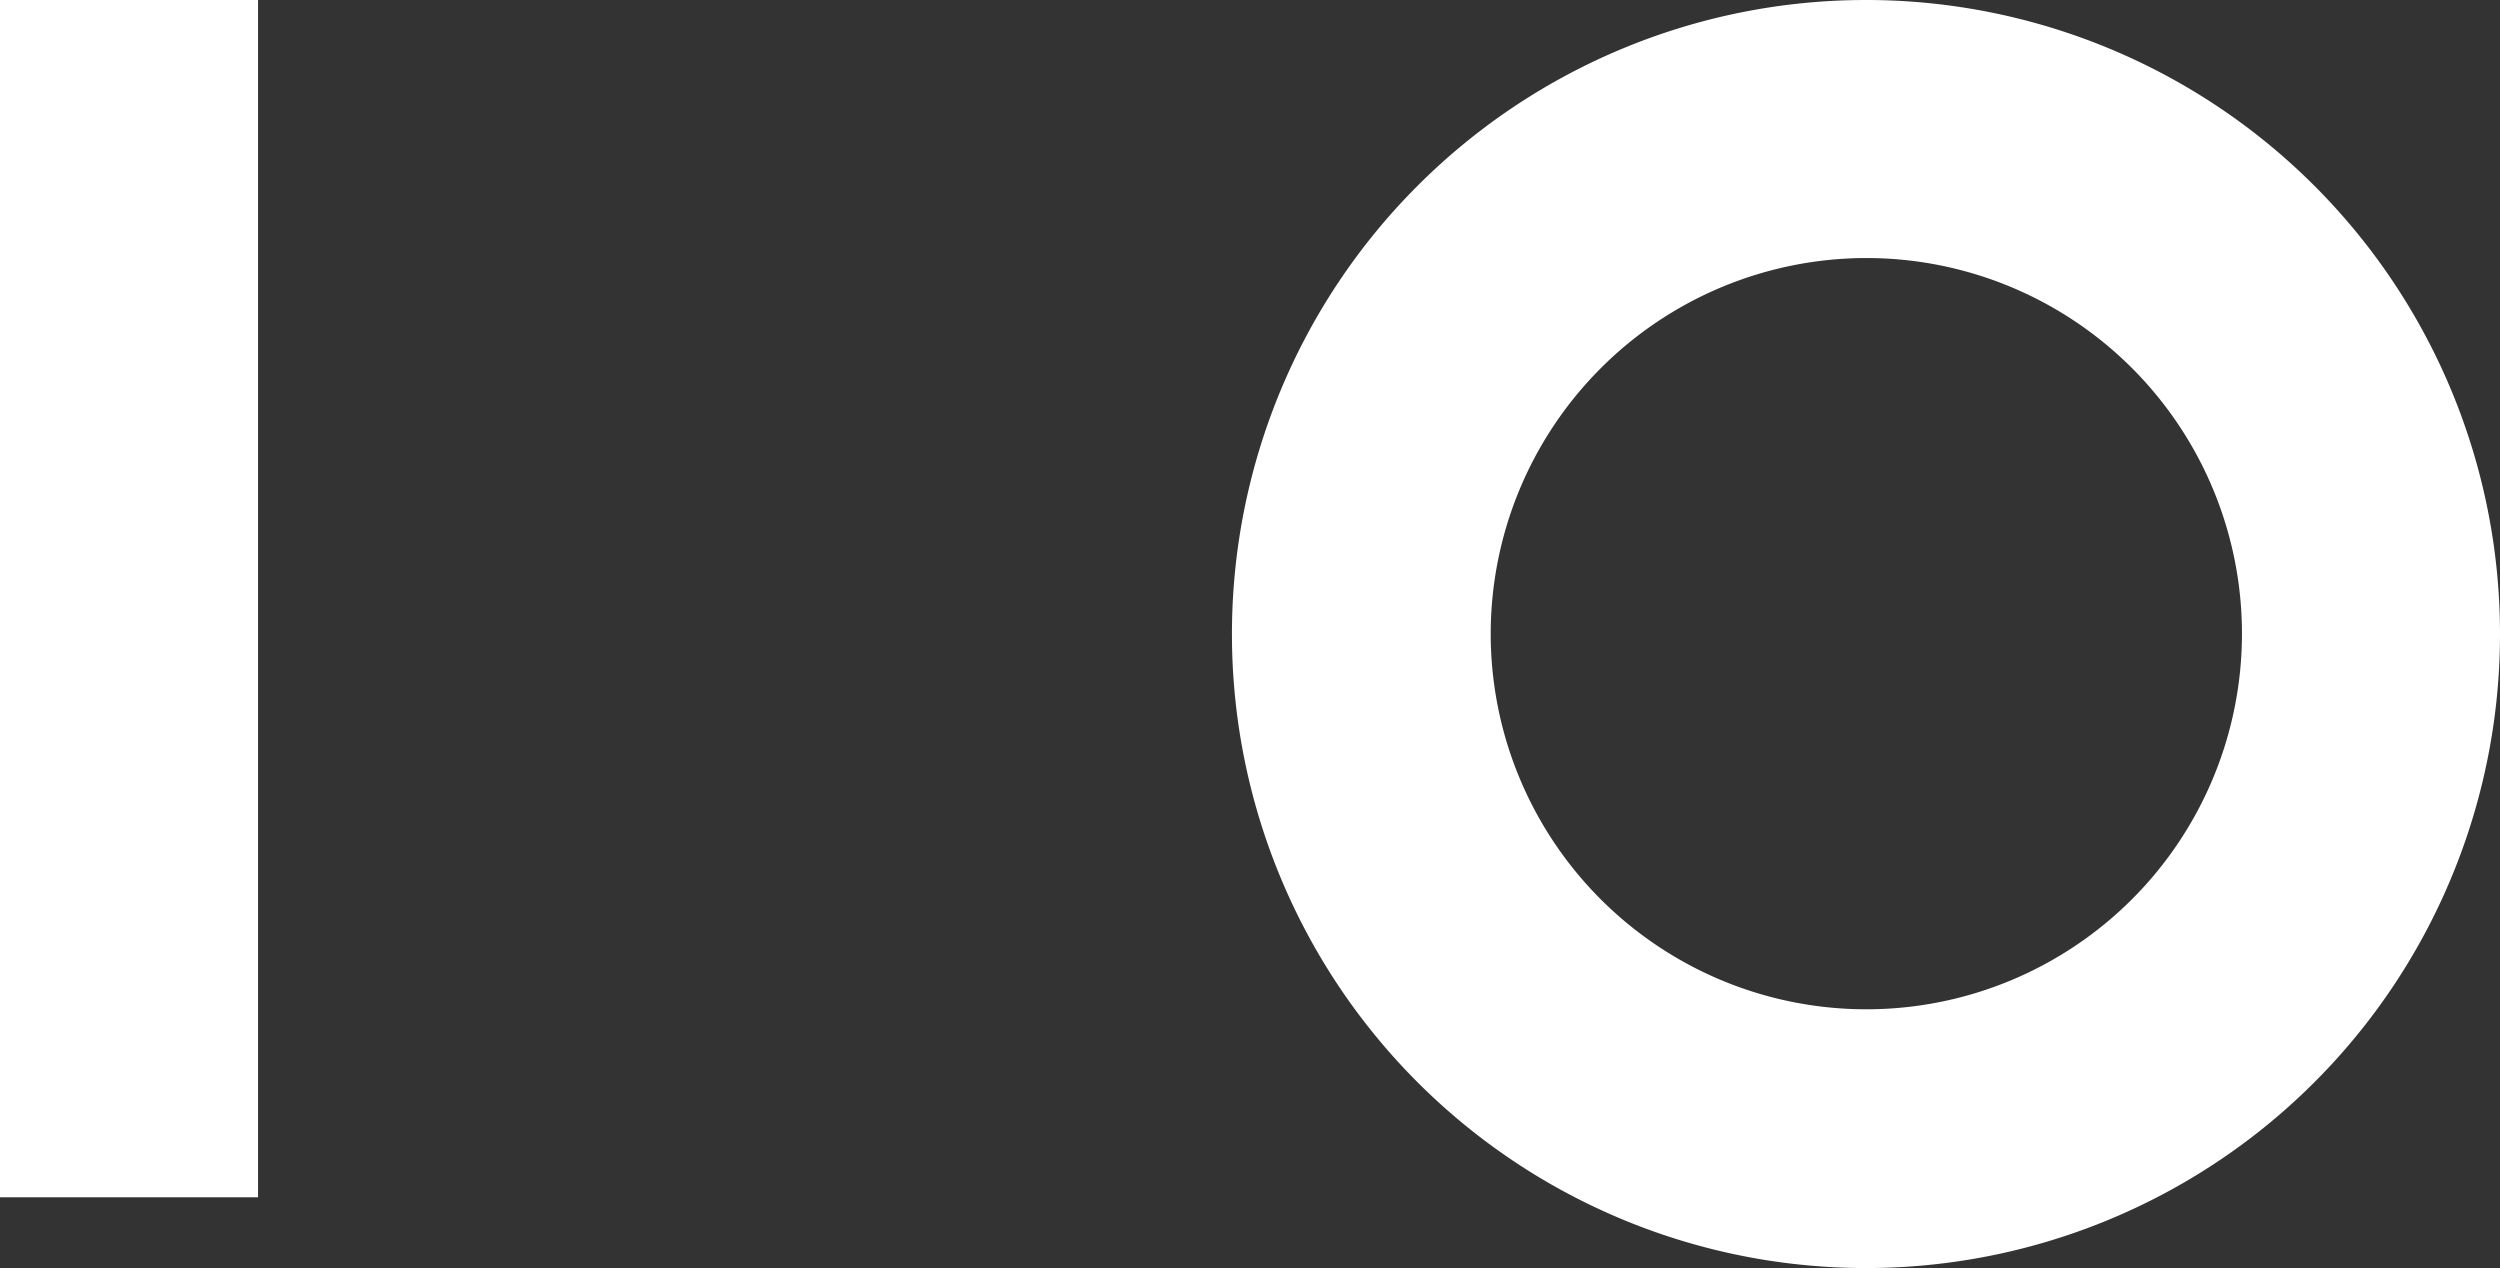
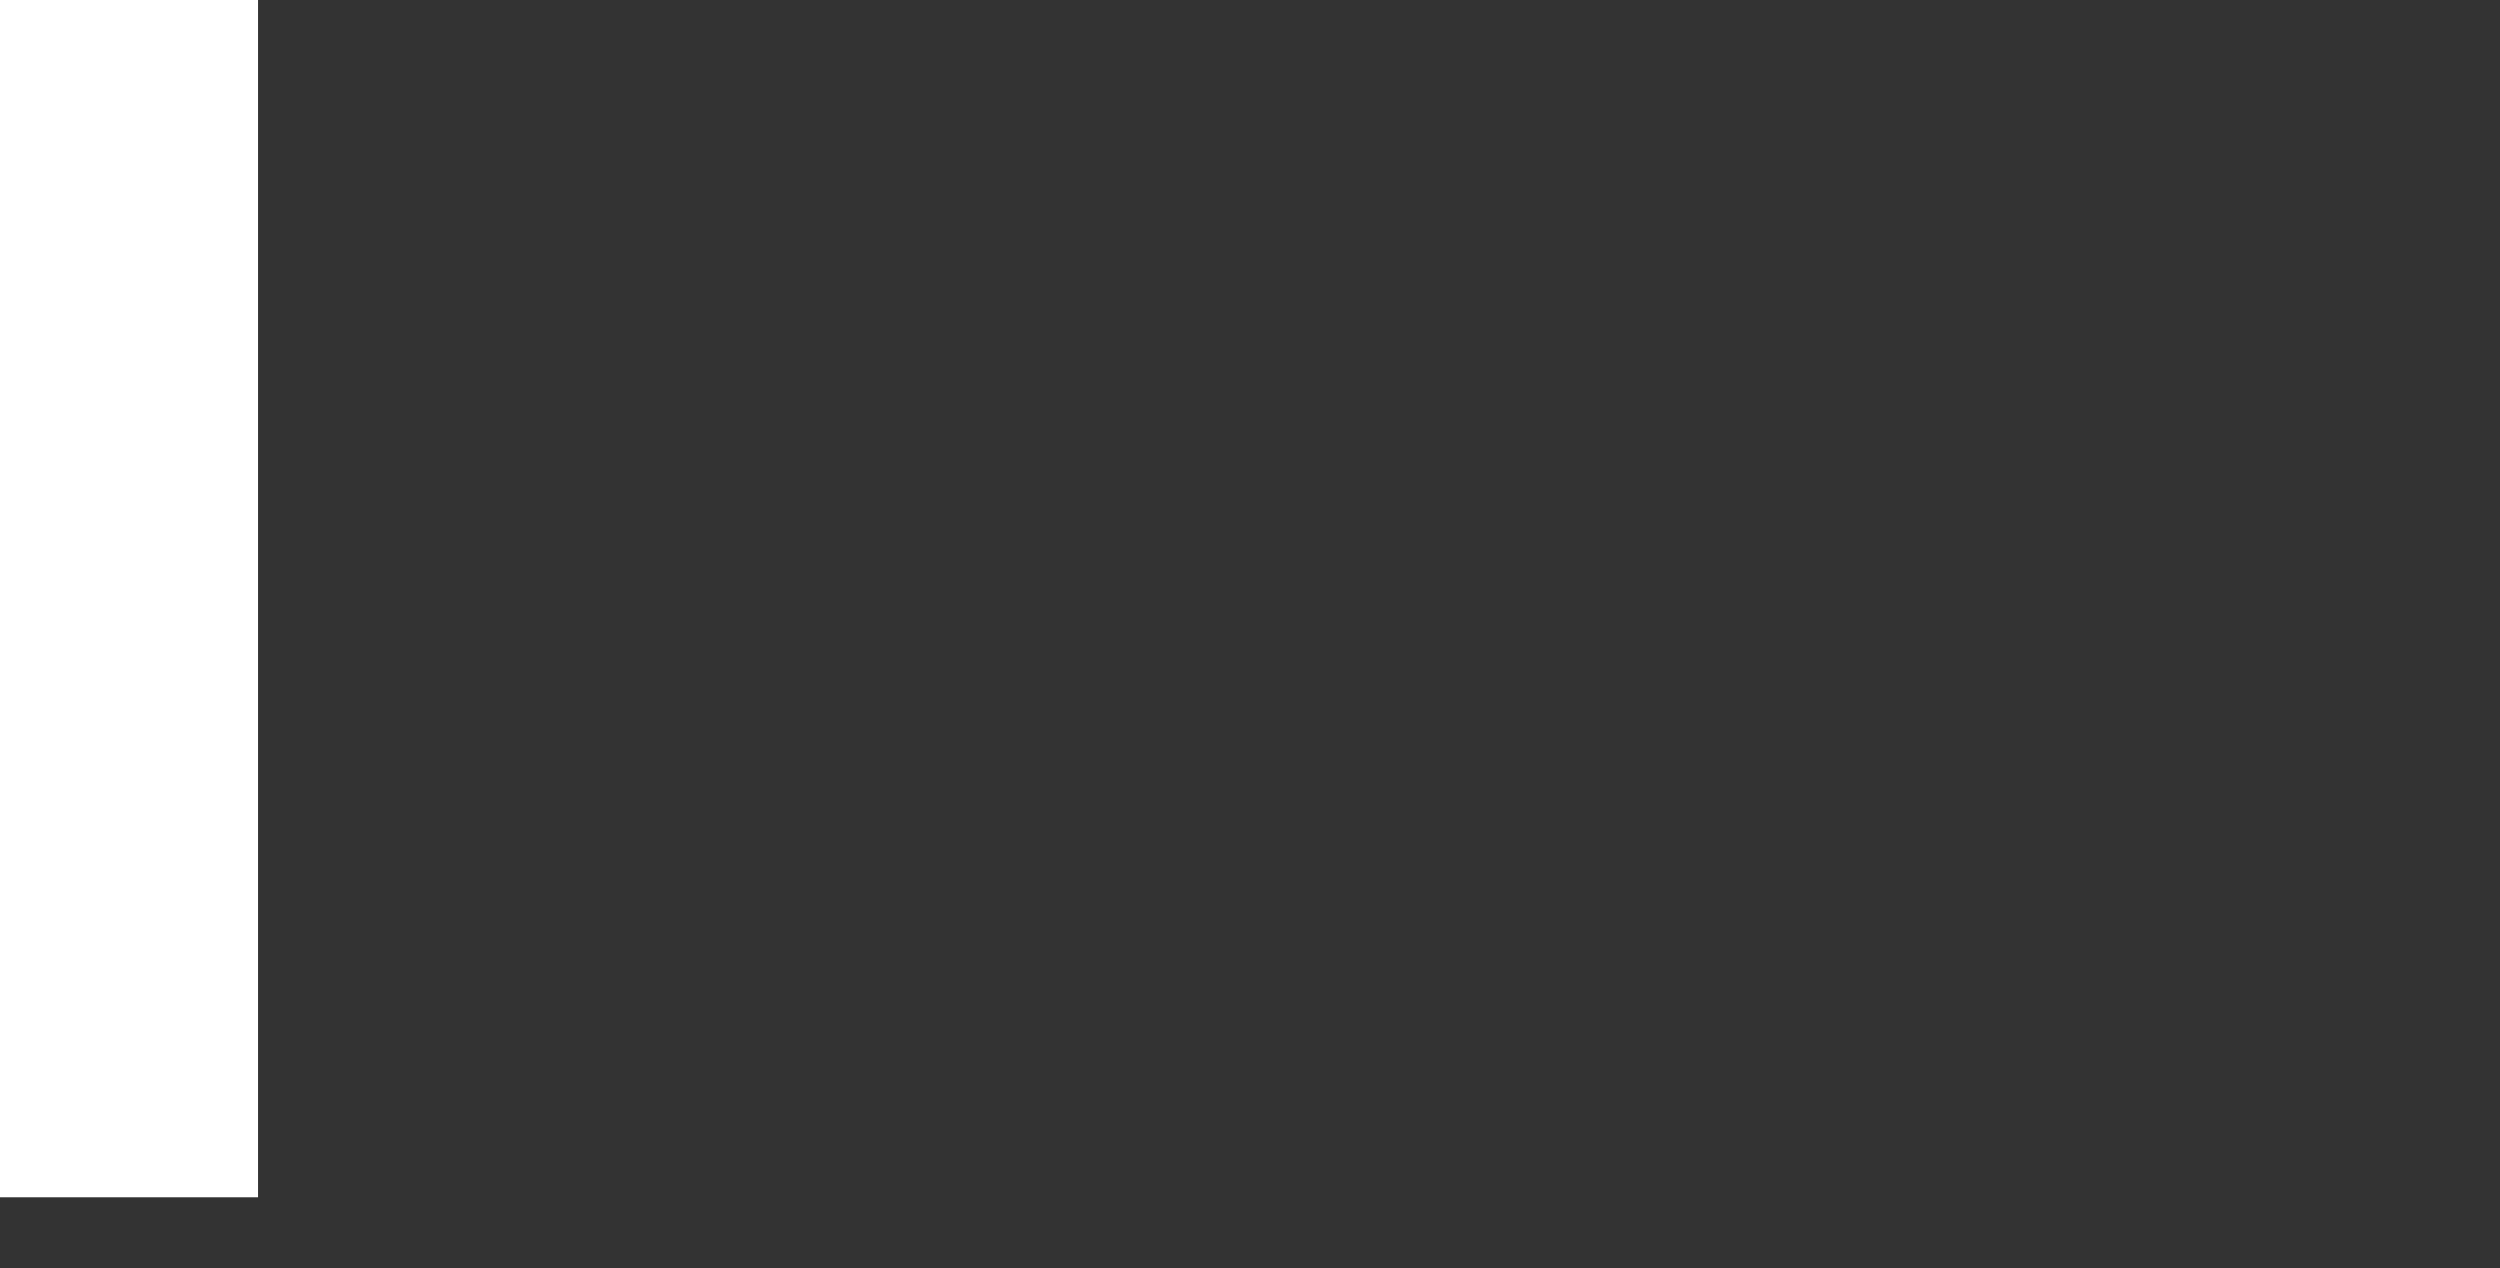
<svg xmlns="http://www.w3.org/2000/svg" xmlns:ns1="http://sodipodi.sourceforge.net/DTD/sodipodi-0.dtd" xmlns:ns2="http://www.inkscape.org/namespaces/inkscape" id="F_LOGO" viewBox="0 0 96.778 49.088" version="1.1" ns1:docname="IO-logo-small-white.svg" width="96.778" height="49.088" ns2:version="0.92.4 (5da689c313, 2019-01-14)">
  <rect x="0" y="0" width="96.778" height="49.088" fill="#333333" stroke="none" />
  <ns1:namedview pagecolor="#ffffff" bordercolor="#666666" borderopacity="1" objecttolerance="10" gridtolerance="10" guidetolerance="10" ns2:pageopacity="0" ns2:pageshadow="2" ns2:window-width="2449" ns2:window-height="1401" id="namedview4584" showgrid="false" fit-margin-top="0" fit-margin-left="0" fit-margin-right="0" fit-margin-bottom="0" ns2:zoom="3.7630318" ns2:cx="61.295945" ns2:cy="2.9820511" ns2:window-x="485" ns2:window-y="0" ns2:window-maximized="0" ns2:current-layer="F_LOGO" />
  <defs id="defs4564">
    <style id="style4562">
      .cls-1 {
        fill: #fff;
      }
    </style>
  </defs>
  <g id="Group_12" data-name="Group 12" style="fill:#ffffff;fill-opacity:1">
    <rect id="Rectangle_8" data-name="Rectangle 8" class="cls-1" width="9.989" height="46.348" style="fill:#ffffff;fill-opacity:1" x="0" y="0" />
  </g>
  <g id="Group_13" data-name="Group 13" transform="translate(47.69)" style="fill:#ffffff;fill-opacity:1">
-     <path id="Path_17" data-name="Path 17" class="cls-1" d="M 191.644,9.989 A 14.541,14.541 0 1 1 177.117,24.544 14.555,14.555 0 0 1 191.644,9.989 m 0,-9.989 A 24.544,24.544 0 1 0 216.188,24.544 24.543,24.543 0 0 0 191.644,0 Z" transform="translate(-167.1)" style="fill:#ffffff;fill-opacity:1" ns2:connector-curvature="0" />
-   </g>
+     </g>
</svg>